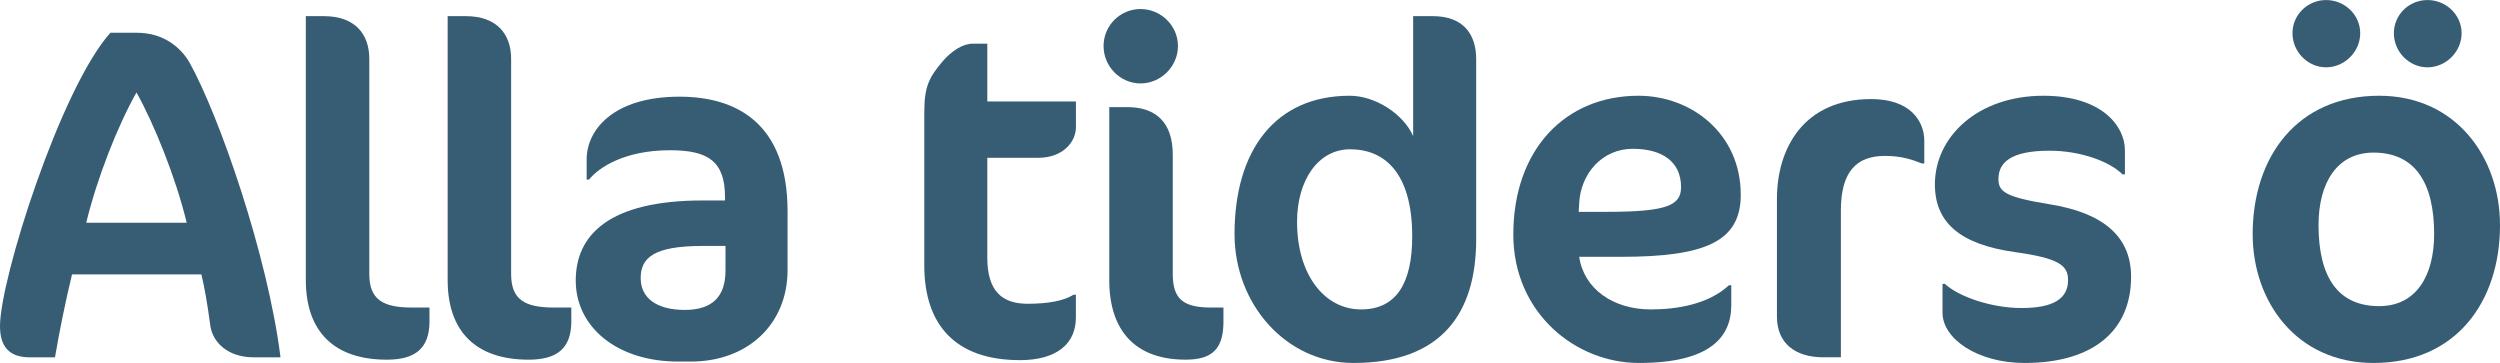
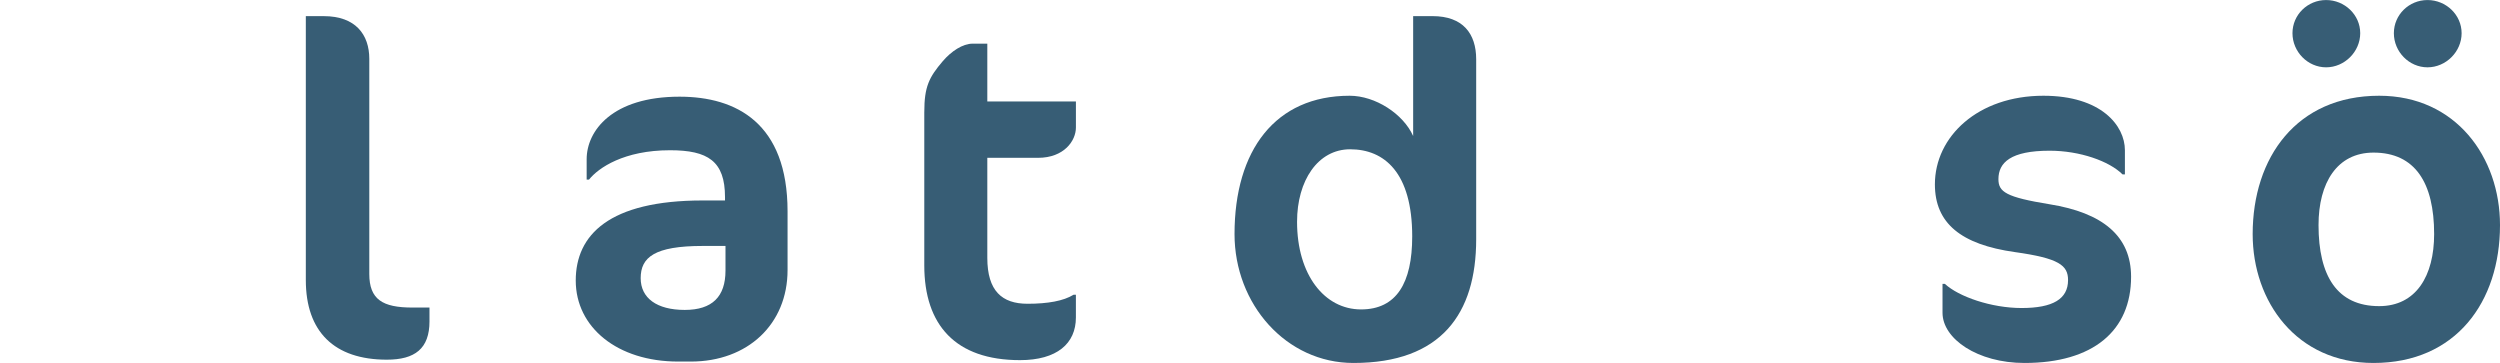
<svg xmlns="http://www.w3.org/2000/svg" xml:space="preserve" width="11.893mm" height="1.727mm" version="1.1" style="shape-rendering:geometricPrecision; text-rendering:geometricPrecision; image-rendering:optimizeQuality; fill-rule:evenodd; clip-rule:evenodd" viewBox="0 0 1193.84 173.32">
  <defs>
    <style type="text/css">
   
    .fil0 {fill:#375D75;fill-rule:nonzero}
   
  </style>
  </defs>
  <g id="Skikt_x0020_1">
-     <path class="fil0" d="M133.95 170.61c-6.11,-48.88 -29.41,-115.62 -43.44,-140.74 -4.3,-7.46 -12.67,-14.25 -25.12,-14.25l-12.67 0c-23.76,26.48 -52.72,117.67 -52.72,140.06 0,9.51 4.08,14.94 14.25,14.94l12 0c2.26,-13.12 4.97,-26.47 8.14,-39.6l61.77 0c1.59,6.56 2.94,14.48 4.3,24.66 1.13,7.47 7.92,14.94 20.82,14.94l12.67 0zm-44.8 -64.26l-47.97 0c5.21,-21.49 14.94,-46.16 23.99,-62.22 8.14,14.47 18.78,40.49 23.98,62.22z" />
    <path id="_1" class="fil0" d="M205.09 153.41l0 -6.56 -8.14 0c-14.25,0 -20.6,-3.84 -20.6,-16.06l0 -102.73c0,-11.53 -6.55,-20.37 -21.72,-20.37l-8.59 0 0 126.04c0,24.66 13.57,38.01 38.69,38.01 13.35,0 20.37,-5.21 20.37,-18.33z" />
-     <path id="_2" class="fil0" d="M272.82 153.41l0 -6.56 -8.14 0c-14.25,0 -20.6,-3.84 -20.6,-16.06l0 -102.73c0,-11.53 -6.55,-20.37 -21.72,-20.37l-8.59 0 0 126.04c0,24.66 13.57,38.01 38.69,38.01 13.35,0 20.37,-5.21 20.37,-18.33z" />
    <path id="_3" class="fil0" d="M376.09 128.97l0 -28.06c0,-42.08 -24.43,-54.76 -51.59,-54.76 -32.13,0 -44.35,16.29 -44.35,29.87l0 9.73 1.12 0c4.53,-5.65 16.74,-14.02 38.7,-14.02 18.1,0 26.25,5.2 26.25,22.39l0 1.59 -10.64 0c-44.8,0 -60.64,16.51 -60.64,38.23 0,22.4 19.92,38.7 48.88,38.7l6.11 0c27.15,0 46.16,-17.88 46.16,-43.68zm-29.64 0.23c0,12.45 -6.33,18.78 -19.45,18.78 -13.35,0 -21.05,-5.66 -21.05,-15.16 0,-9.96 6.56,-15.39 29.64,-15.39l10.86 0 0 11.76z" />
    <path id="_4" class="fil0" d="M441.38 53.4l0 73.31c0,28.51 14.94,45.25 45.7,45.25 17.65,0 26.7,-7.92 26.7,-20.36l0 -10.86 -1.13 0c-4.75,2.94 -12.22,4.3 -21.94,4.3 -12.22,0 -19.23,-6.11 -19.23,-21.95l0 -47.74 24.21 0c12.44,0 18.1,-8.14 18.1,-14.47l0 -12.45 -42.31 0 0 -27.6 -7.02 0c-4.75,0 -10.18,3.62 -14.25,8.37 -6.56,7.69 -8.82,12.22 -8.82,24.21z" />
-     <path id="_5" class="fil0" d="M562.52 21.95c0,-9.74 -8.15,-17.66 -17.88,-17.66 -9.73,0 -17.65,7.92 -17.65,17.66 0,9.73 7.92,17.87 17.65,17.87 9.73,0 17.88,-8.14 17.88,-17.87zm21.72 131.46l0 -6.56 -5.66 0c-13.35,0 -18.55,-3.84 -18.55,-16.06l0 -57.03c0,-15.38 -8.15,-22.63 -21.72,-22.63l-8.6 0 0 82.59c0,24.66 12.9,38.01 36.43,38.01 12.9,0 18.11,-5.21 18.11,-18.33z" />
    <path id="_6" class="fil0" d="M704.93 114.26l0 -85.98c0,-12.23 -6.34,-20.6 -20.82,-20.6l-9.28 0 0 57.25c-4.76,-10.63 -18.11,-19.23 -30.32,-19.23 -35.52,0 -54.98,26.03 -54.98,66.07 0,33.49 24.66,61.54 56.79,61.54 41.87,0 58.61,-23.53 58.61,-59.05zm-30.55 -1.36c0,22.17 -7.47,34.84 -24.44,34.84 -17.43,0 -30.55,-16.51 -30.55,-41.86 0,-19.68 9.96,-34.61 25.35,-34.61 16.29,0 29.64,11.08 29.64,41.63z" />
-     <path id="_7" class="fil0" d="M831.27 92.99c0,-29.18 -23.53,-47.29 -48.88,-47.29 -34.84,0 -59.73,25.58 -59.73,66.3 0,37.33 29.64,61.31 59.96,61.31 33.49,0 44.13,-11.99 44.13,-27.6l0 -9.5 -1.13 0c-9.73,9.04 -24.66,11.53 -37.33,11.53 -17.88,0 -31.91,-9.73 -34.17,-25.12l19.91 0c40.28,0 57.25,-7.24 57.25,-29.64zm-28.51 -3.61c0,8.59 -6.56,11.76 -35.29,11.76l-13.58 0 0.23 -4.08c0.67,-14.02 10.86,-26.02 25.57,-26.02 14.03,0 23.08,6.11 23.08,18.33z" />
-     <path id="_8" class="fil0" d="M918.92 78.07l0 -10.86c0,-9.28 -6.55,-19.92 -25.34,-19.92 -32.13,0 -45.03,23.31 -45.03,47.74l0 56.11c0,12.68 8.6,19.46 22.17,19.46l8.37 0 0 -70.15c0,-18.55 7.47,-26.02 21.05,-26.02 7.91,0 13.12,1.81 17.65,3.62l1.12 0z" />
    <path id="_9" class="fil0" d="M1017.67 132.14c0,-19.45 -13.57,-30.55 -38.92,-34.62 -20.82,-3.39 -24.43,-5.88 -24.43,-11.99 0,-7.92 5.88,-13.58 24.43,-13.58 14.48,0 28.51,4.98 34.84,11.31l1.13 0 0 -11.53c0,-11.77 -11.31,-26.03 -38.92,-26.03 -31.23,0 -51.82,19.46 -51.82,42.32 0,18.55 12.45,28.73 38.25,32.35 21.04,2.94 25.34,6.33 25.34,13.35 0,9.04 -7.24,13.35 -22.17,13.35 -14.48,0 -30.09,-5.43 -36.66,-11.54l-1.12 0 0 13.8c0,12.45 16.74,23.98 39.14,23.98 32.81,0 50.91,-15.38 50.91,-41.18z" />
    <path id="_10" class="fil0" d="M1075.73 111.77c0,32.36 21.04,61.54 57.7,61.54 39.37,0 60.41,-29.18 60.41,-65.84 0,-32.35 -21.04,-61.77 -57.7,-61.77 -39.37,0 -60.41,29.42 -60.41,66.07zm86.66 0c0,19.92 -8.6,34.4 -26.25,34.4 -20.14,0 -28.96,-14.48 -28.96,-38.7 0,-20.14 8.82,-34.62 26.25,-34.62 19.91,0 28.96,14.48 28.96,38.92zm-35.3 -95.93c0,-8.82 -7.46,-15.84 -16.29,-15.84 -8.82,0 -16.06,7.02 -16.06,15.84 0,8.82 7.24,16.29 16.06,16.29 8.83,0 16.29,-7.47 16.29,-16.29zm48.42 0c0,-8.82 -7.47,-15.84 -16.29,-15.84 -8.82,0 -16.06,7.02 -16.06,15.84 0,8.82 7.24,16.29 16.06,16.29 8.82,0 16.29,-7.47 16.29,-16.29z" />
  </g>
</svg>